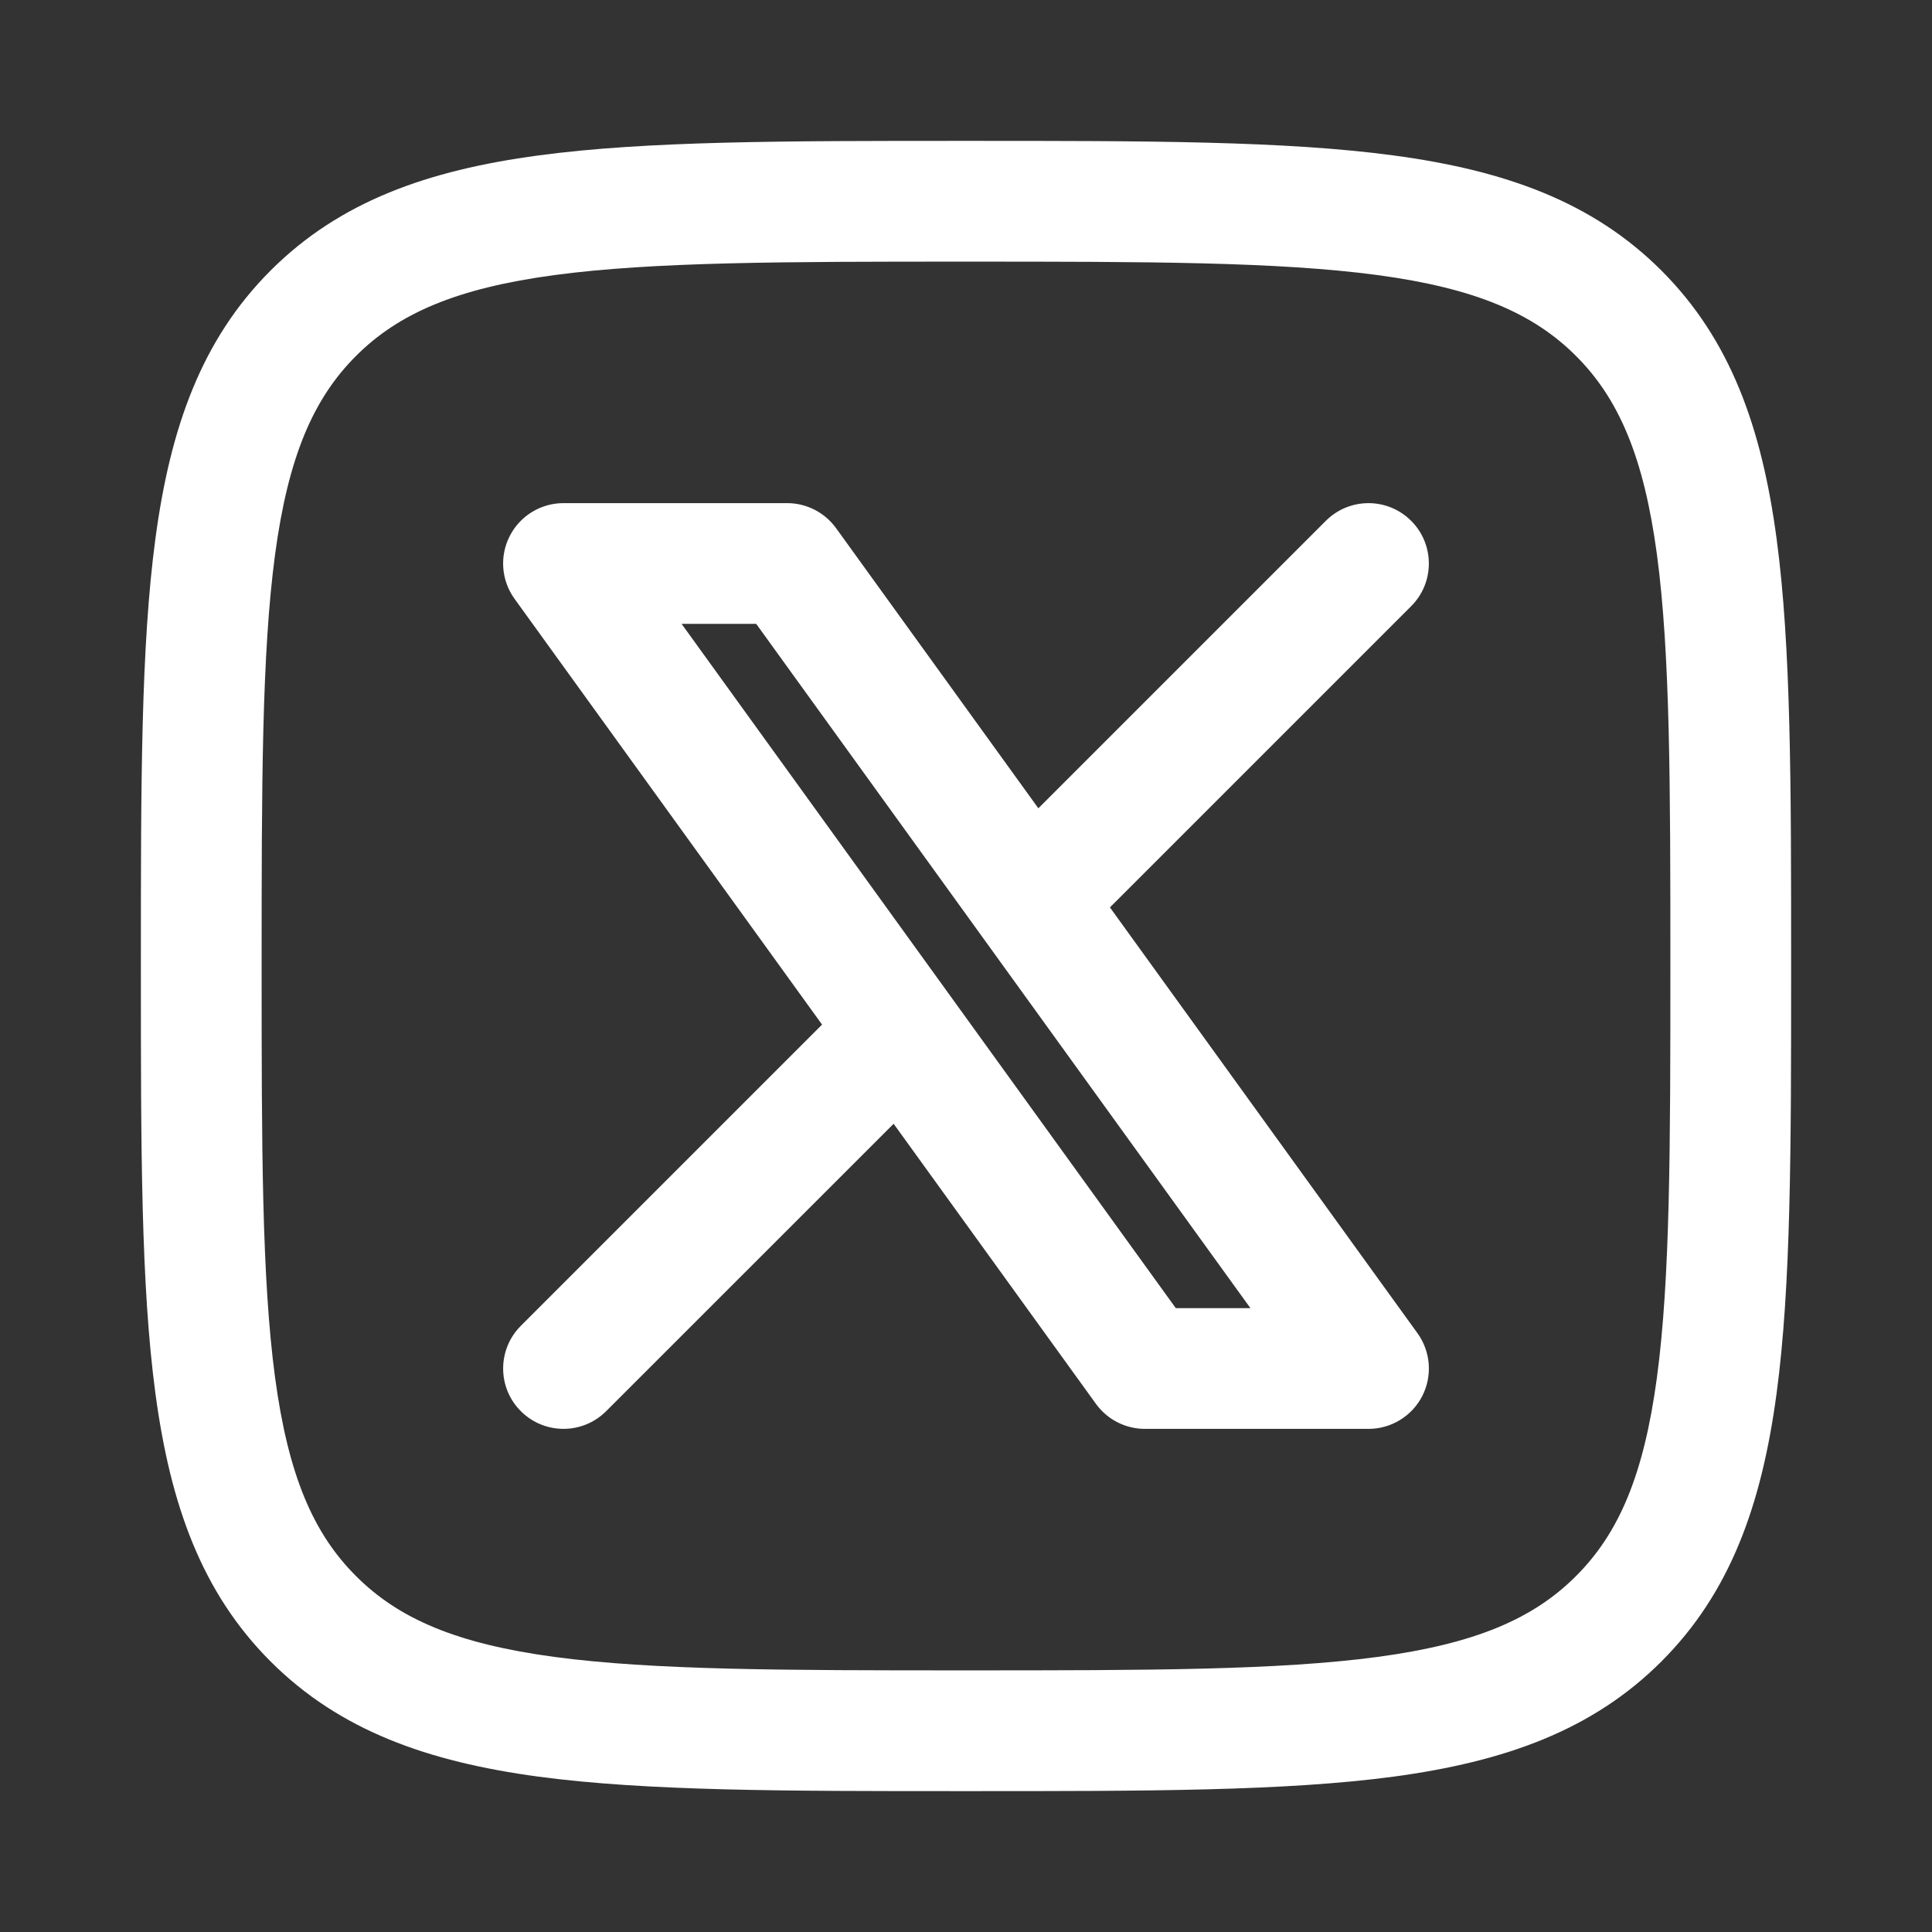
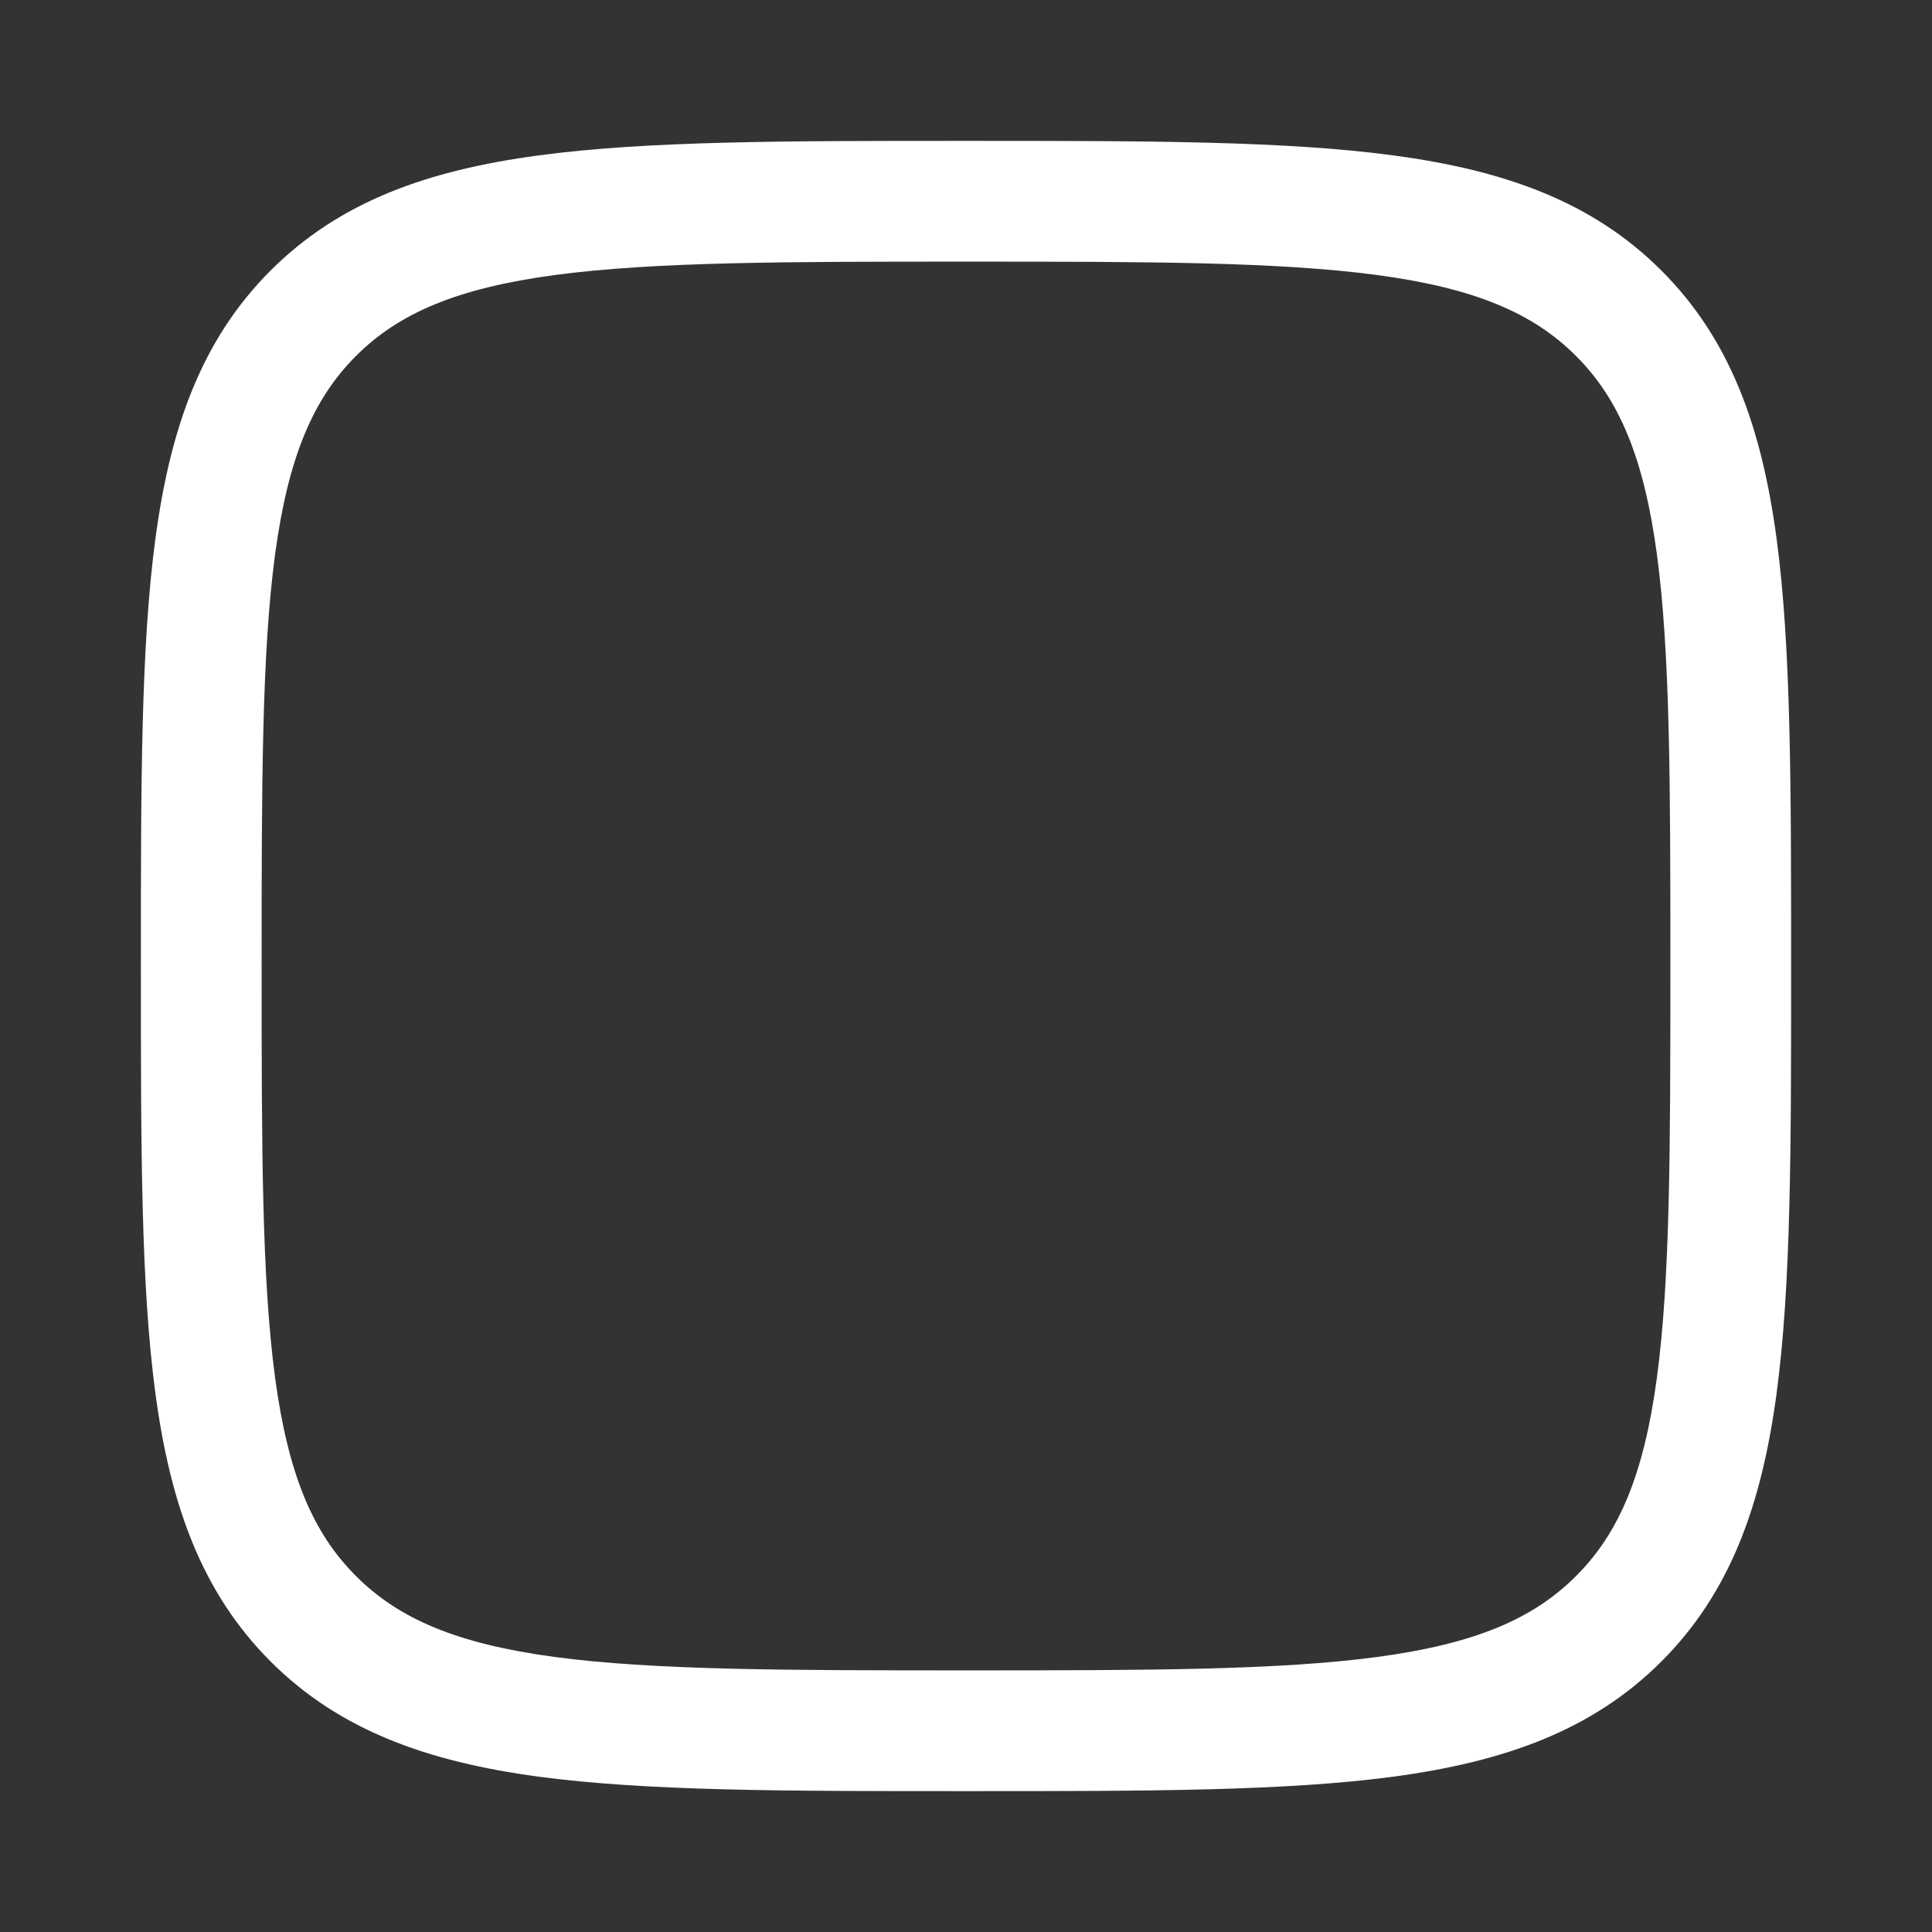
<svg xmlns="http://www.w3.org/2000/svg" width="24" height="24" viewBox="0 0 24 24" fill="none">
  <rect x="0" y="0" width="24" height="24" fill="#333333" stroke="none" />
-   <path fill-rule="evenodd" clip-rule="evenodd" d="M7 6.25C6.718 6.25 6.46 6.408 6.332 6.659C6.204 6.909 6.227 7.211 6.392 7.439L10.212 12.728L6.47 16.47C6.177 16.763 6.177 17.238 6.47 17.53C6.763 17.823 7.237 17.823 7.53 17.53L11.101 13.96L13.614 17.439C13.755 17.634 13.981 17.75 14.222 17.75H17C17.282 17.75 17.54 17.592 17.668 17.342C17.796 17.091 17.773 16.789 17.608 16.561L13.788 11.272L17.53 7.53C17.823 7.238 17.823 6.763 17.53 6.47C17.237 6.177 16.763 6.177 16.47 6.47L12.899 10.041L10.386 6.561C10.245 6.366 10.019 6.25 9.778 6.25H7ZM15.533 16.25H14.606L8.467 7.75H9.394L15.533 16.25Z" fill="white" />
-   <path fill-rule="evenodd" clip-rule="evenodd" d="M12.057 1.75H11.943C9.752 1.75 8.031 1.75 6.688 1.931C5.311 2.116 4.219 2.503 3.361 3.361C2.503 4.219 2.116 5.311 1.931 6.688C1.75 8.032 1.75 9.752 1.75 11.943V12.057C1.75 14.248 1.75 15.969 1.931 17.312C2.116 18.689 2.503 19.781 3.361 20.639C4.219 21.497 5.311 21.884 6.688 22.07C8.031 22.25 9.752 22.25 11.943 22.25H12.057C14.248 22.25 15.969 22.25 17.312 22.07C18.689 21.884 19.781 21.497 20.639 20.639C21.497 19.781 21.884 18.689 22.069 17.312C22.25 15.969 22.25 14.248 22.25 12.057V11.943C22.25 9.752 22.25 8.032 22.069 6.688C21.884 5.311 21.497 4.219 20.639 3.361C19.781 2.503 18.689 2.116 17.312 1.931C15.969 1.75 14.248 1.75 12.057 1.75ZM4.422 4.422C4.955 3.889 5.678 3.58 6.888 3.417C8.12 3.252 9.74 3.25 12 3.25C14.26 3.25 15.88 3.252 17.112 3.417C18.322 3.58 19.045 3.889 19.578 4.422C20.111 4.955 20.42 5.678 20.583 6.888C20.748 8.12 20.75 9.74 20.75 12C20.75 14.261 20.748 15.88 20.583 17.112C20.42 18.323 20.111 19.046 19.578 19.578C19.045 20.112 18.322 20.42 17.112 20.583C15.88 20.748 14.26 20.75 12 20.75C9.74 20.75 8.12 20.748 6.888 20.583C5.678 20.42 4.955 20.112 4.422 19.578C3.889 19.046 3.58 18.323 3.417 17.112C3.252 15.88 3.25 14.261 3.25 12C3.25 9.74 3.252 8.12 3.417 6.888C3.58 5.678 3.889 4.955 4.422 4.422Z" fill="white" />
+   <path fill-rule="evenodd" clip-rule="evenodd" d="M12.057 1.75H11.943C9.752 1.75 8.031 1.75 6.688 1.931C5.311 2.116 4.219 2.503 3.361 3.361C2.503 4.219 2.116 5.311 1.931 6.688C1.75 8.032 1.75 9.752 1.75 11.943V12.057C1.75 14.248 1.75 15.969 1.931 17.312C2.116 18.689 2.503 19.781 3.361 20.639C4.219 21.497 5.311 21.884 6.688 22.07C8.031 22.25 9.752 22.25 11.943 22.25H12.057C14.248 22.25 15.969 22.25 17.312 22.07C18.689 21.884 19.781 21.497 20.639 20.639C21.497 19.781 21.884 18.689 22.069 17.312C22.25 15.969 22.25 14.248 22.25 12.057C22.25 9.752 22.25 8.032 22.069 6.688C21.884 5.311 21.497 4.219 20.639 3.361C19.781 2.503 18.689 2.116 17.312 1.931C15.969 1.75 14.248 1.75 12.057 1.75ZM4.422 4.422C4.955 3.889 5.678 3.58 6.888 3.417C8.12 3.252 9.74 3.25 12 3.25C14.26 3.25 15.88 3.252 17.112 3.417C18.322 3.58 19.045 3.889 19.578 4.422C20.111 4.955 20.42 5.678 20.583 6.888C20.748 8.12 20.75 9.74 20.75 12C20.75 14.261 20.748 15.88 20.583 17.112C20.42 18.323 20.111 19.046 19.578 19.578C19.045 20.112 18.322 20.42 17.112 20.583C15.88 20.748 14.26 20.75 12 20.75C9.74 20.75 8.12 20.748 6.888 20.583C5.678 20.42 4.955 20.112 4.422 19.578C3.889 19.046 3.58 18.323 3.417 17.112C3.252 15.88 3.25 14.261 3.25 12C3.25 9.74 3.252 8.12 3.417 6.888C3.58 5.678 3.889 4.955 4.422 4.422Z" fill="white" />
</svg>